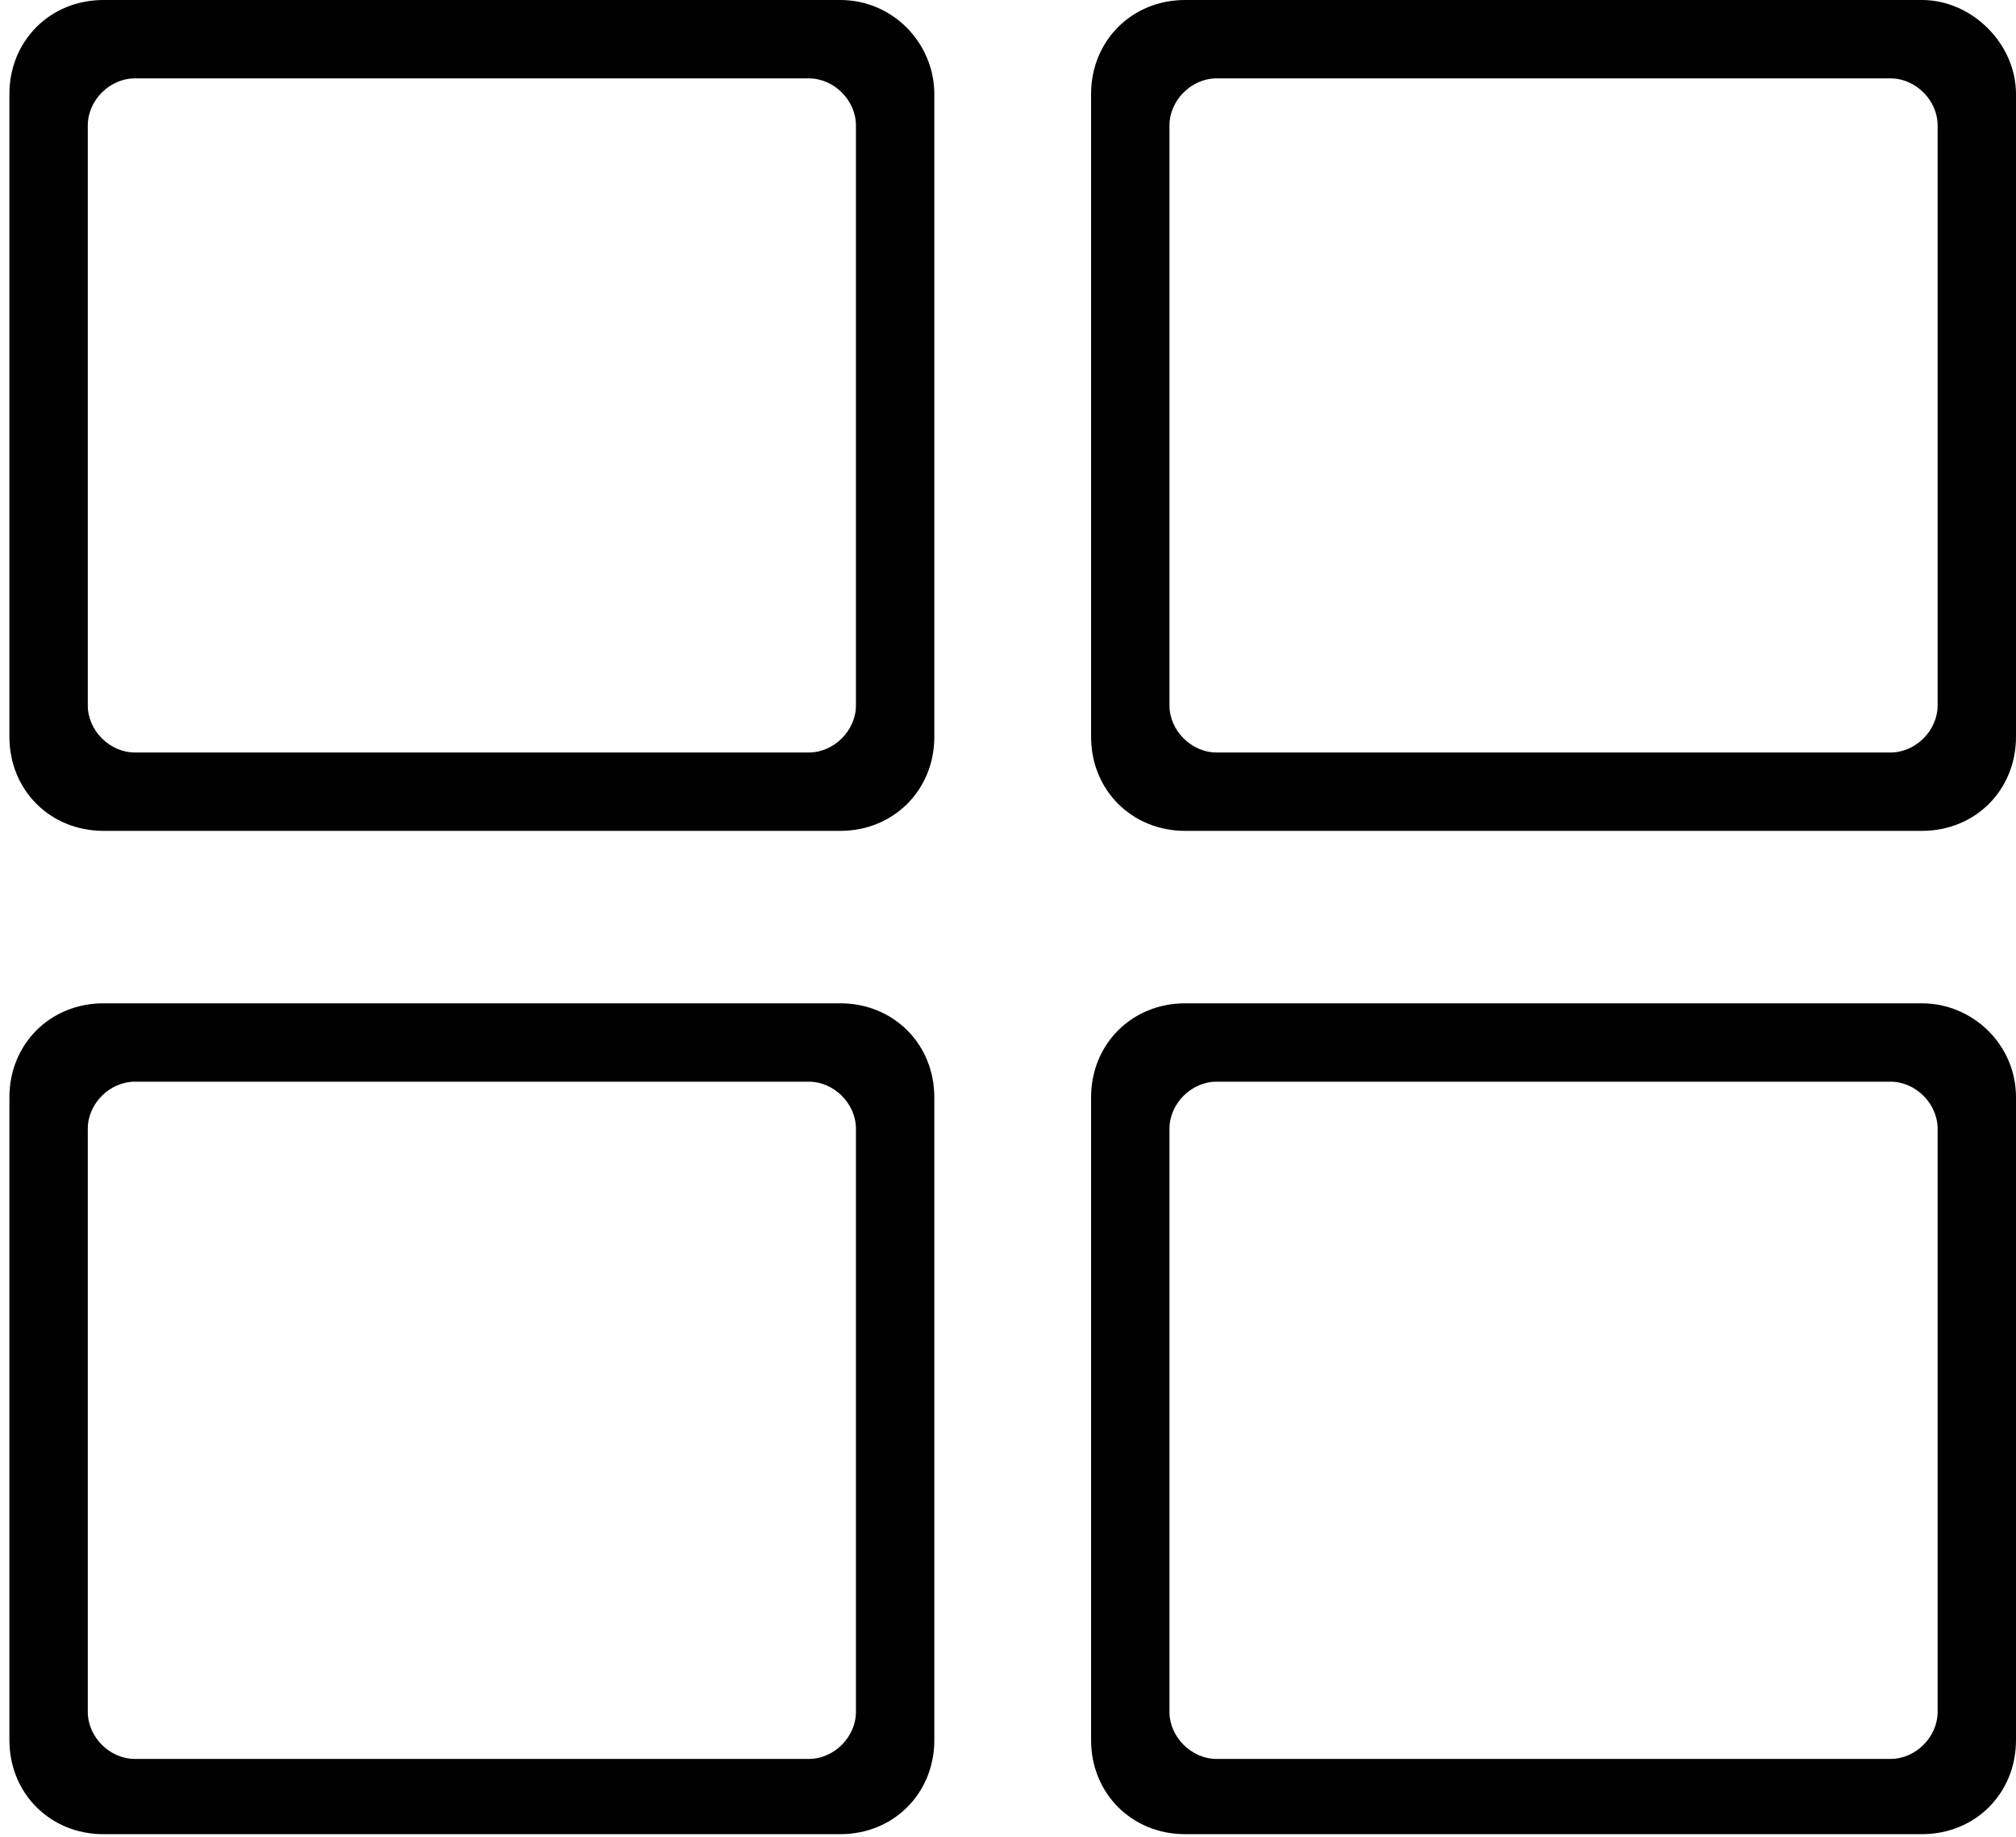
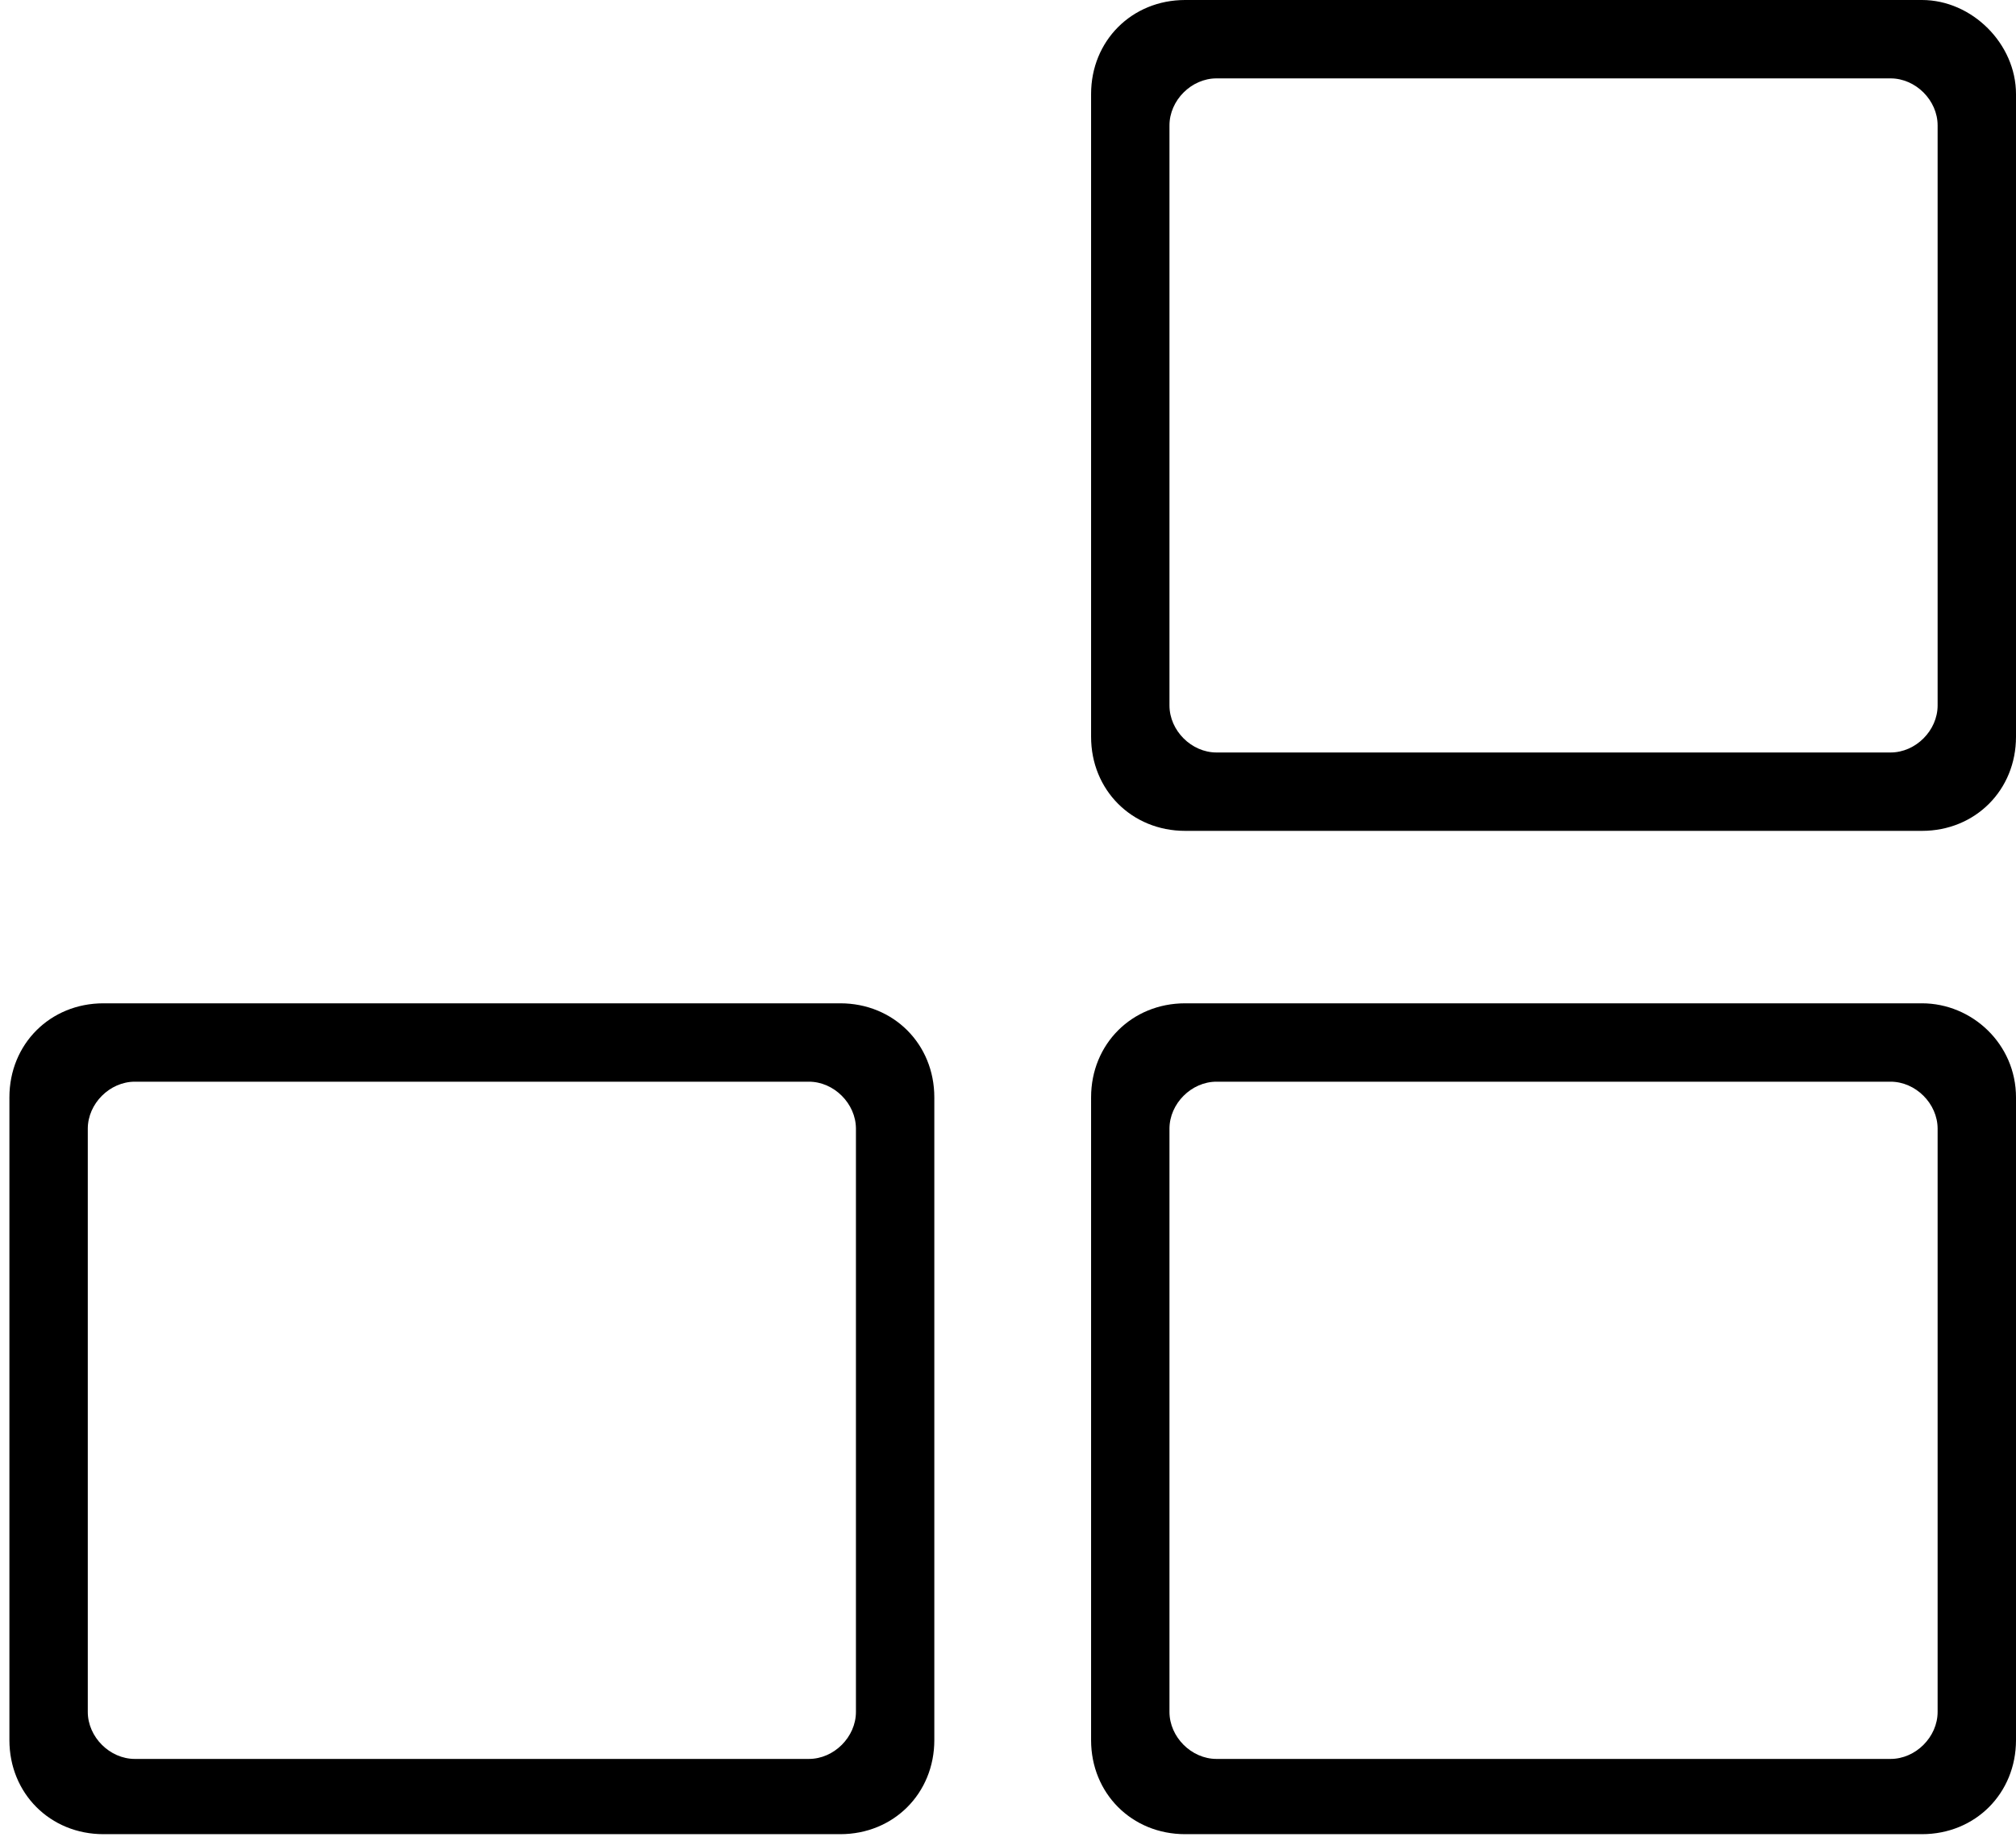
<svg xmlns="http://www.w3.org/2000/svg" version="1.1" id="Layer_1" x="0px" y="0px" viewBox="0 0 64.3 58.6" style="enable-background:new 0 0 64.3 58.6;" xml:space="preserve">
  <g>
    <path d="M61.3,32H37.8c-1.7,0-3,1.3-3,3v20.5c0,1.7,1.3,3,3,3h23.5c1.7,0,3-1.3,3-3V35C64.3,33.3,62.9,32,61.3,32z M61.8,54.6   c0,0.8-0.7,1.5-1.5,1.5H38.8c-0.8,0-1.5-0.7-1.5-1.5V36c0-0.8,0.7-1.5,1.5-1.5h21.5c0.8,0,1.5,0.7,1.5,1.5V54.6z" />
    <path d="M26.8,32H3.3c-1.7,0-3,1.3-3,3v20.5c0,1.7,1.3,3,3,3h23.5c1.7,0,3-1.3,3-3V35C29.8,33.3,28.5,32,26.8,32z M27.3,54.6   c0,0.8-0.7,1.5-1.5,1.5H4.3c-0.8,0-1.5-0.7-1.5-1.5V36c0-0.8,0.7-1.5,1.5-1.5h21.5c0.8,0,1.5,0.7,1.5,1.5V54.6z" />
-     <path d="M26.8,0H3.3c-1.7,0-3,1.3-3,3v20.5c0,1.7,1.3,3,3,3h23.5c1.7,0,3-1.3,3-3V3C29.8,1.4,28.5,0,26.8,0z M27.3,22.5   c0,0.8-0.7,1.5-1.5,1.5H4.3c-0.8,0-1.5-0.7-1.5-1.5V4c0-0.8,0.7-1.5,1.5-1.5h21.5c0.8,0,1.5,0.7,1.5,1.5V22.5z" />
    <path d="M61.3,0H37.8c-1.7,0-3,1.3-3,3v20.5c0,1.7,1.3,3,3,3h23.5c1.7,0,3-1.3,3-3V3C64.3,1.4,62.9,0,61.3,0z M61.8,22.5   c0,0.8-0.7,1.5-1.5,1.5H38.8c-0.8,0-1.5-0.7-1.5-1.5V4c0-0.8,0.7-1.5,1.5-1.5h21.5c0.8,0,1.5,0.7,1.5,1.5V22.5z" />
  </g>
</svg>